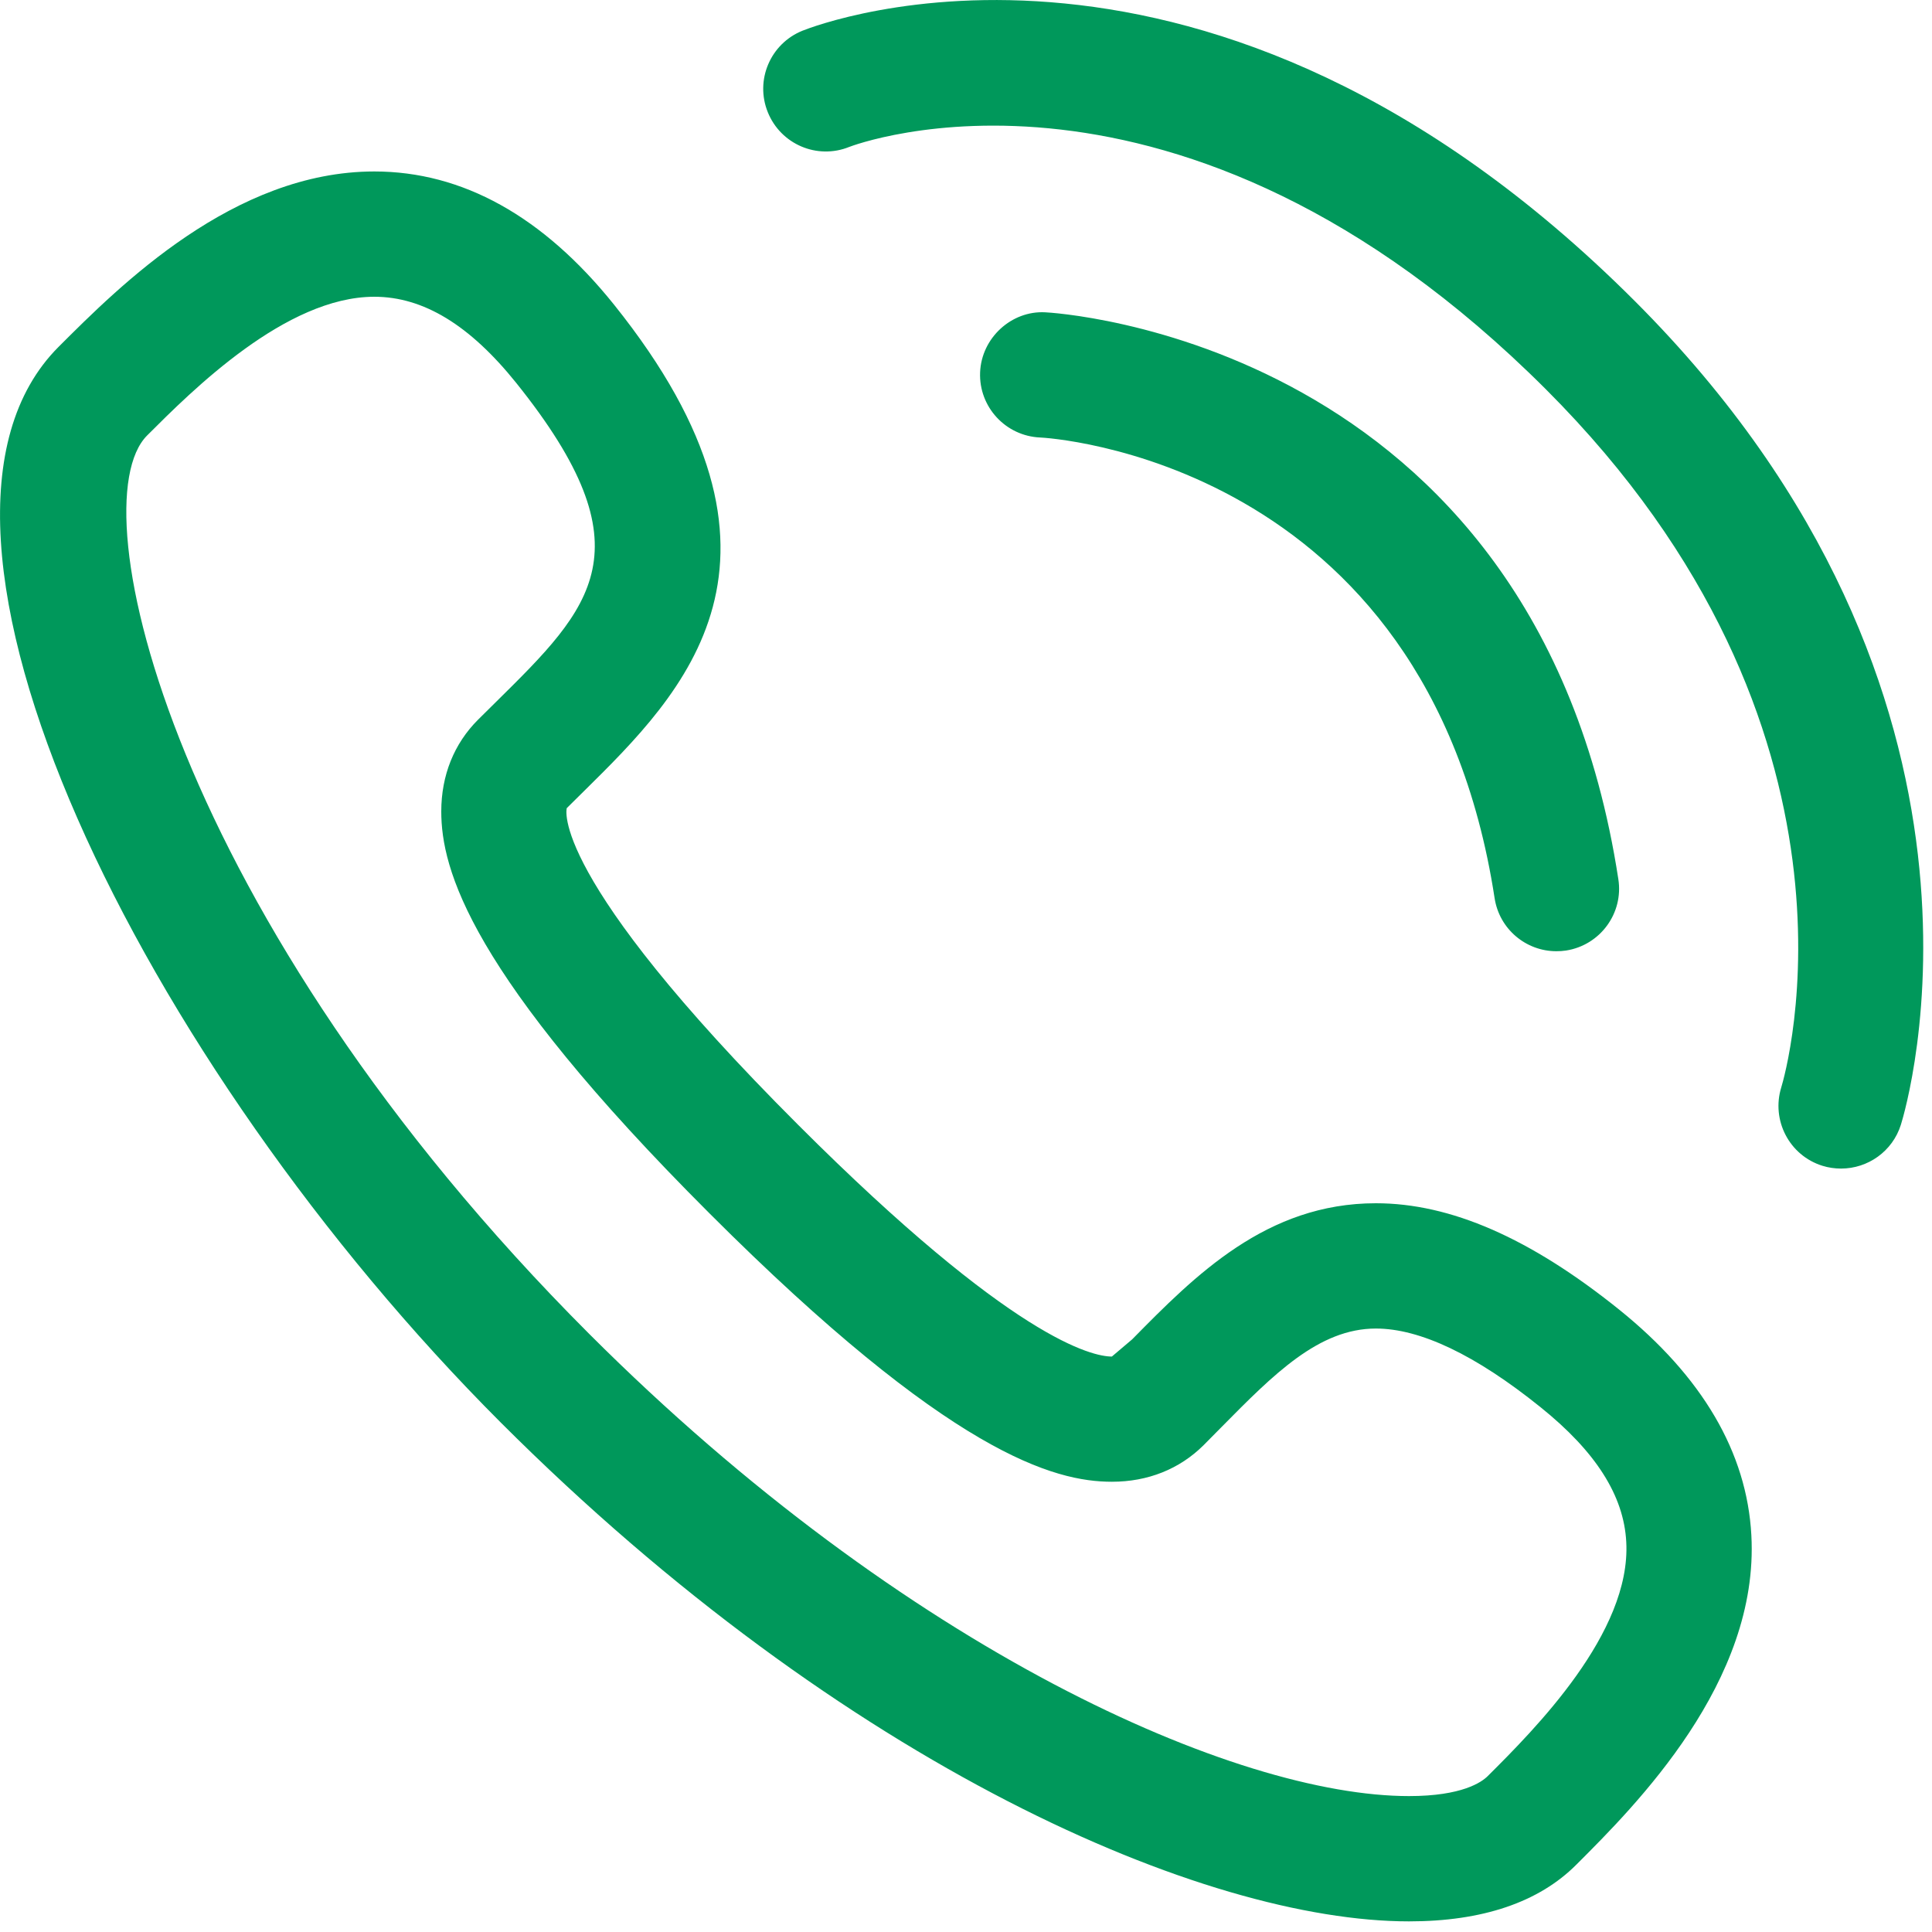
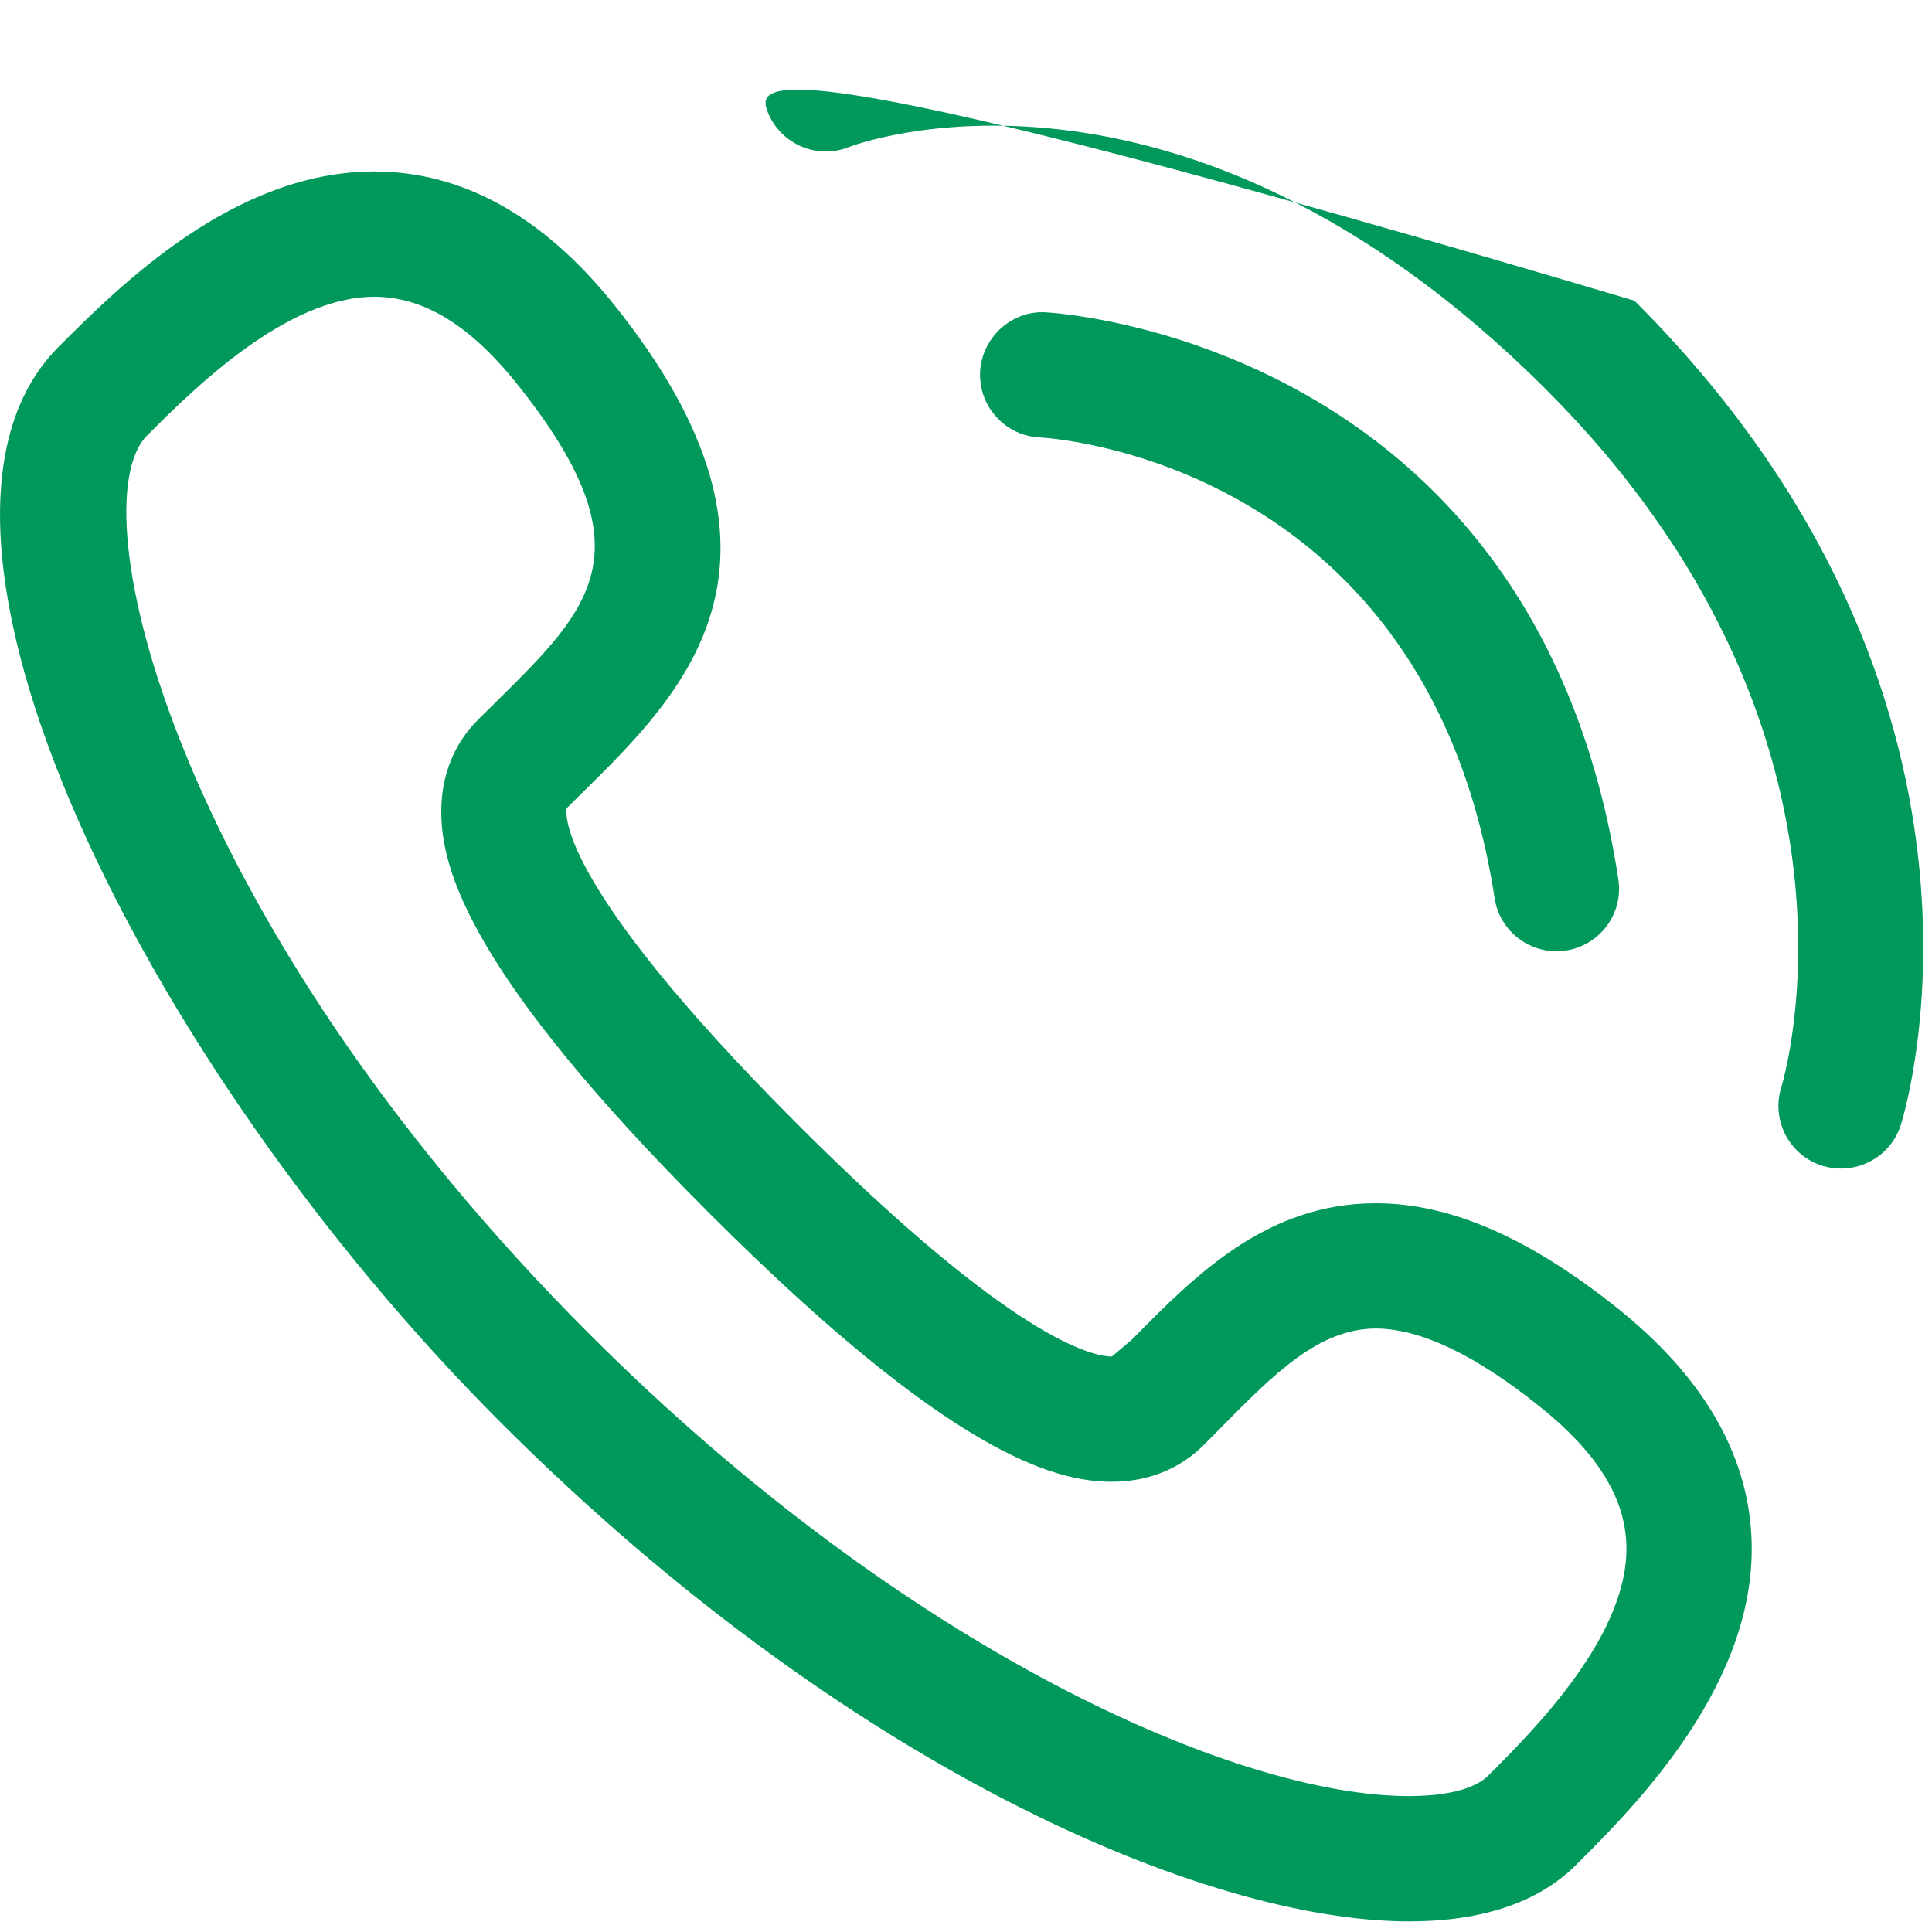
<svg xmlns="http://www.w3.org/2000/svg" width="20px" height="20px" viewBox="0 0 20 20" version="1.1">
  <title>电话</title>
  <desc>Created with Sketch.</desc>
  <g id="电话" stroke="none" stroke-width="1" fill="none" fill-rule="evenodd">
    <g id="编组" fill="#00985B" fill-rule="nonzero">
-       <path d="M15.472,9.297 C15.521,9.618 15.797,9.847 16.111,9.847 C16.145,9.847 16.178,9.845 16.211,9.84 C16.565,9.785 16.808,9.454 16.753,9.101 C15.893,3.498 10.87,3.235 10.82,3.233 C10.472,3.214 10.16,3.497 10.146,3.855 C10.132,4.213 10.411,4.514 10.768,4.529 C10.808,4.53 14.771,4.739 15.472,9.297 Z M16.92,3.113 C12.505,-1.298 8.477,0.25 8.307,0.318 C7.975,0.452 7.814,0.829 7.948,1.161 C8.082,1.494 8.459,1.655 8.791,1.521 C8.825,1.508 12.188,0.218 16.003,4.03 C19.516,7.542 18.485,11.107 18.44,11.255 C18.334,11.597 18.523,11.961 18.865,12.068 C18.929,12.088 18.995,12.097 19.059,12.097 C19.335,12.097 19.591,11.92 19.678,11.643 C19.734,11.463 21.009,7.2 16.92,3.113 Z M15.401,18.386 C15.339,18.448 15.136,18.593 14.586,18.593 C12.804,18.593 9.388,17.096 6.1,13.809 C1.784,9.491 0.802,5.229 1.523,4.508 C1.989,4.042 2.958,3.072 3.875,3.072 C4.382,3.072 4.862,3.364 5.344,3.964 C6.73,5.692 6.13,6.284 5.135,7.266 L4.95,7.449 C4.7,7.698 4.568,8.027 4.568,8.4 C4.568,8.995 4.856,10.075 7.346,12.562 C9.836,15.052 10.915,15.339 11.51,15.339 L11.511,15.339 C11.882,15.339 12.211,15.208 12.46,14.96 L12.643,14.775 C13.184,14.227 13.652,13.753 14.243,13.753 C14.701,13.753 15.275,14.026 15.946,14.566 C16.519,15.026 16.81,15.482 16.835,15.963 C16.886,16.903 15.884,17.905 15.401,18.386 Z M16.759,13.555 C15.838,12.815 15.015,12.456 14.243,12.456 C13.109,12.456 12.371,13.204 11.72,13.865 L11.51,14.043 C11.311,14.043 10.488,13.87 8.263,11.645 C5.665,9.049 5.867,8.367 5.867,8.366 L6.046,8.189 C7.07,7.178 8.474,5.793 6.355,3.152 C5.622,2.239 4.787,1.775 3.875,1.775 C2.421,1.775 1.24,2.957 0.606,3.591 C-1.269,5.468 1.476,11.017 5.184,14.726 C8.752,18.293 12.476,19.89 14.586,19.89 C15.347,19.89 15.93,19.692 16.318,19.303 C16.933,18.689 18.213,17.41 18.13,15.893 C18.084,15.036 17.622,14.249 16.759,13.555" id="形状" />
+       <path d="M15.472,9.297 C15.521,9.618 15.797,9.847 16.111,9.847 C16.145,9.847 16.178,9.845 16.211,9.84 C16.565,9.785 16.808,9.454 16.753,9.101 C15.893,3.498 10.87,3.235 10.82,3.233 C10.472,3.214 10.16,3.497 10.146,3.855 C10.132,4.213 10.411,4.514 10.768,4.529 C10.808,4.53 14.771,4.739 15.472,9.297 Z M16.92,3.113 C7.975,0.452 7.814,0.829 7.948,1.161 C8.082,1.494 8.459,1.655 8.791,1.521 C8.825,1.508 12.188,0.218 16.003,4.03 C19.516,7.542 18.485,11.107 18.44,11.255 C18.334,11.597 18.523,11.961 18.865,12.068 C18.929,12.088 18.995,12.097 19.059,12.097 C19.335,12.097 19.591,11.92 19.678,11.643 C19.734,11.463 21.009,7.2 16.92,3.113 Z M15.401,18.386 C15.339,18.448 15.136,18.593 14.586,18.593 C12.804,18.593 9.388,17.096 6.1,13.809 C1.784,9.491 0.802,5.229 1.523,4.508 C1.989,4.042 2.958,3.072 3.875,3.072 C4.382,3.072 4.862,3.364 5.344,3.964 C6.73,5.692 6.13,6.284 5.135,7.266 L4.95,7.449 C4.7,7.698 4.568,8.027 4.568,8.4 C4.568,8.995 4.856,10.075 7.346,12.562 C9.836,15.052 10.915,15.339 11.51,15.339 L11.511,15.339 C11.882,15.339 12.211,15.208 12.46,14.96 L12.643,14.775 C13.184,14.227 13.652,13.753 14.243,13.753 C14.701,13.753 15.275,14.026 15.946,14.566 C16.519,15.026 16.81,15.482 16.835,15.963 C16.886,16.903 15.884,17.905 15.401,18.386 Z M16.759,13.555 C15.838,12.815 15.015,12.456 14.243,12.456 C13.109,12.456 12.371,13.204 11.72,13.865 L11.51,14.043 C11.311,14.043 10.488,13.87 8.263,11.645 C5.665,9.049 5.867,8.367 5.867,8.366 L6.046,8.189 C7.07,7.178 8.474,5.793 6.355,3.152 C5.622,2.239 4.787,1.775 3.875,1.775 C2.421,1.775 1.24,2.957 0.606,3.591 C-1.269,5.468 1.476,11.017 5.184,14.726 C8.752,18.293 12.476,19.89 14.586,19.89 C15.347,19.89 15.93,19.692 16.318,19.303 C16.933,18.689 18.213,17.41 18.13,15.893 C18.084,15.036 17.622,14.249 16.759,13.555" id="形状" />
    </g>
  </g>
</svg>